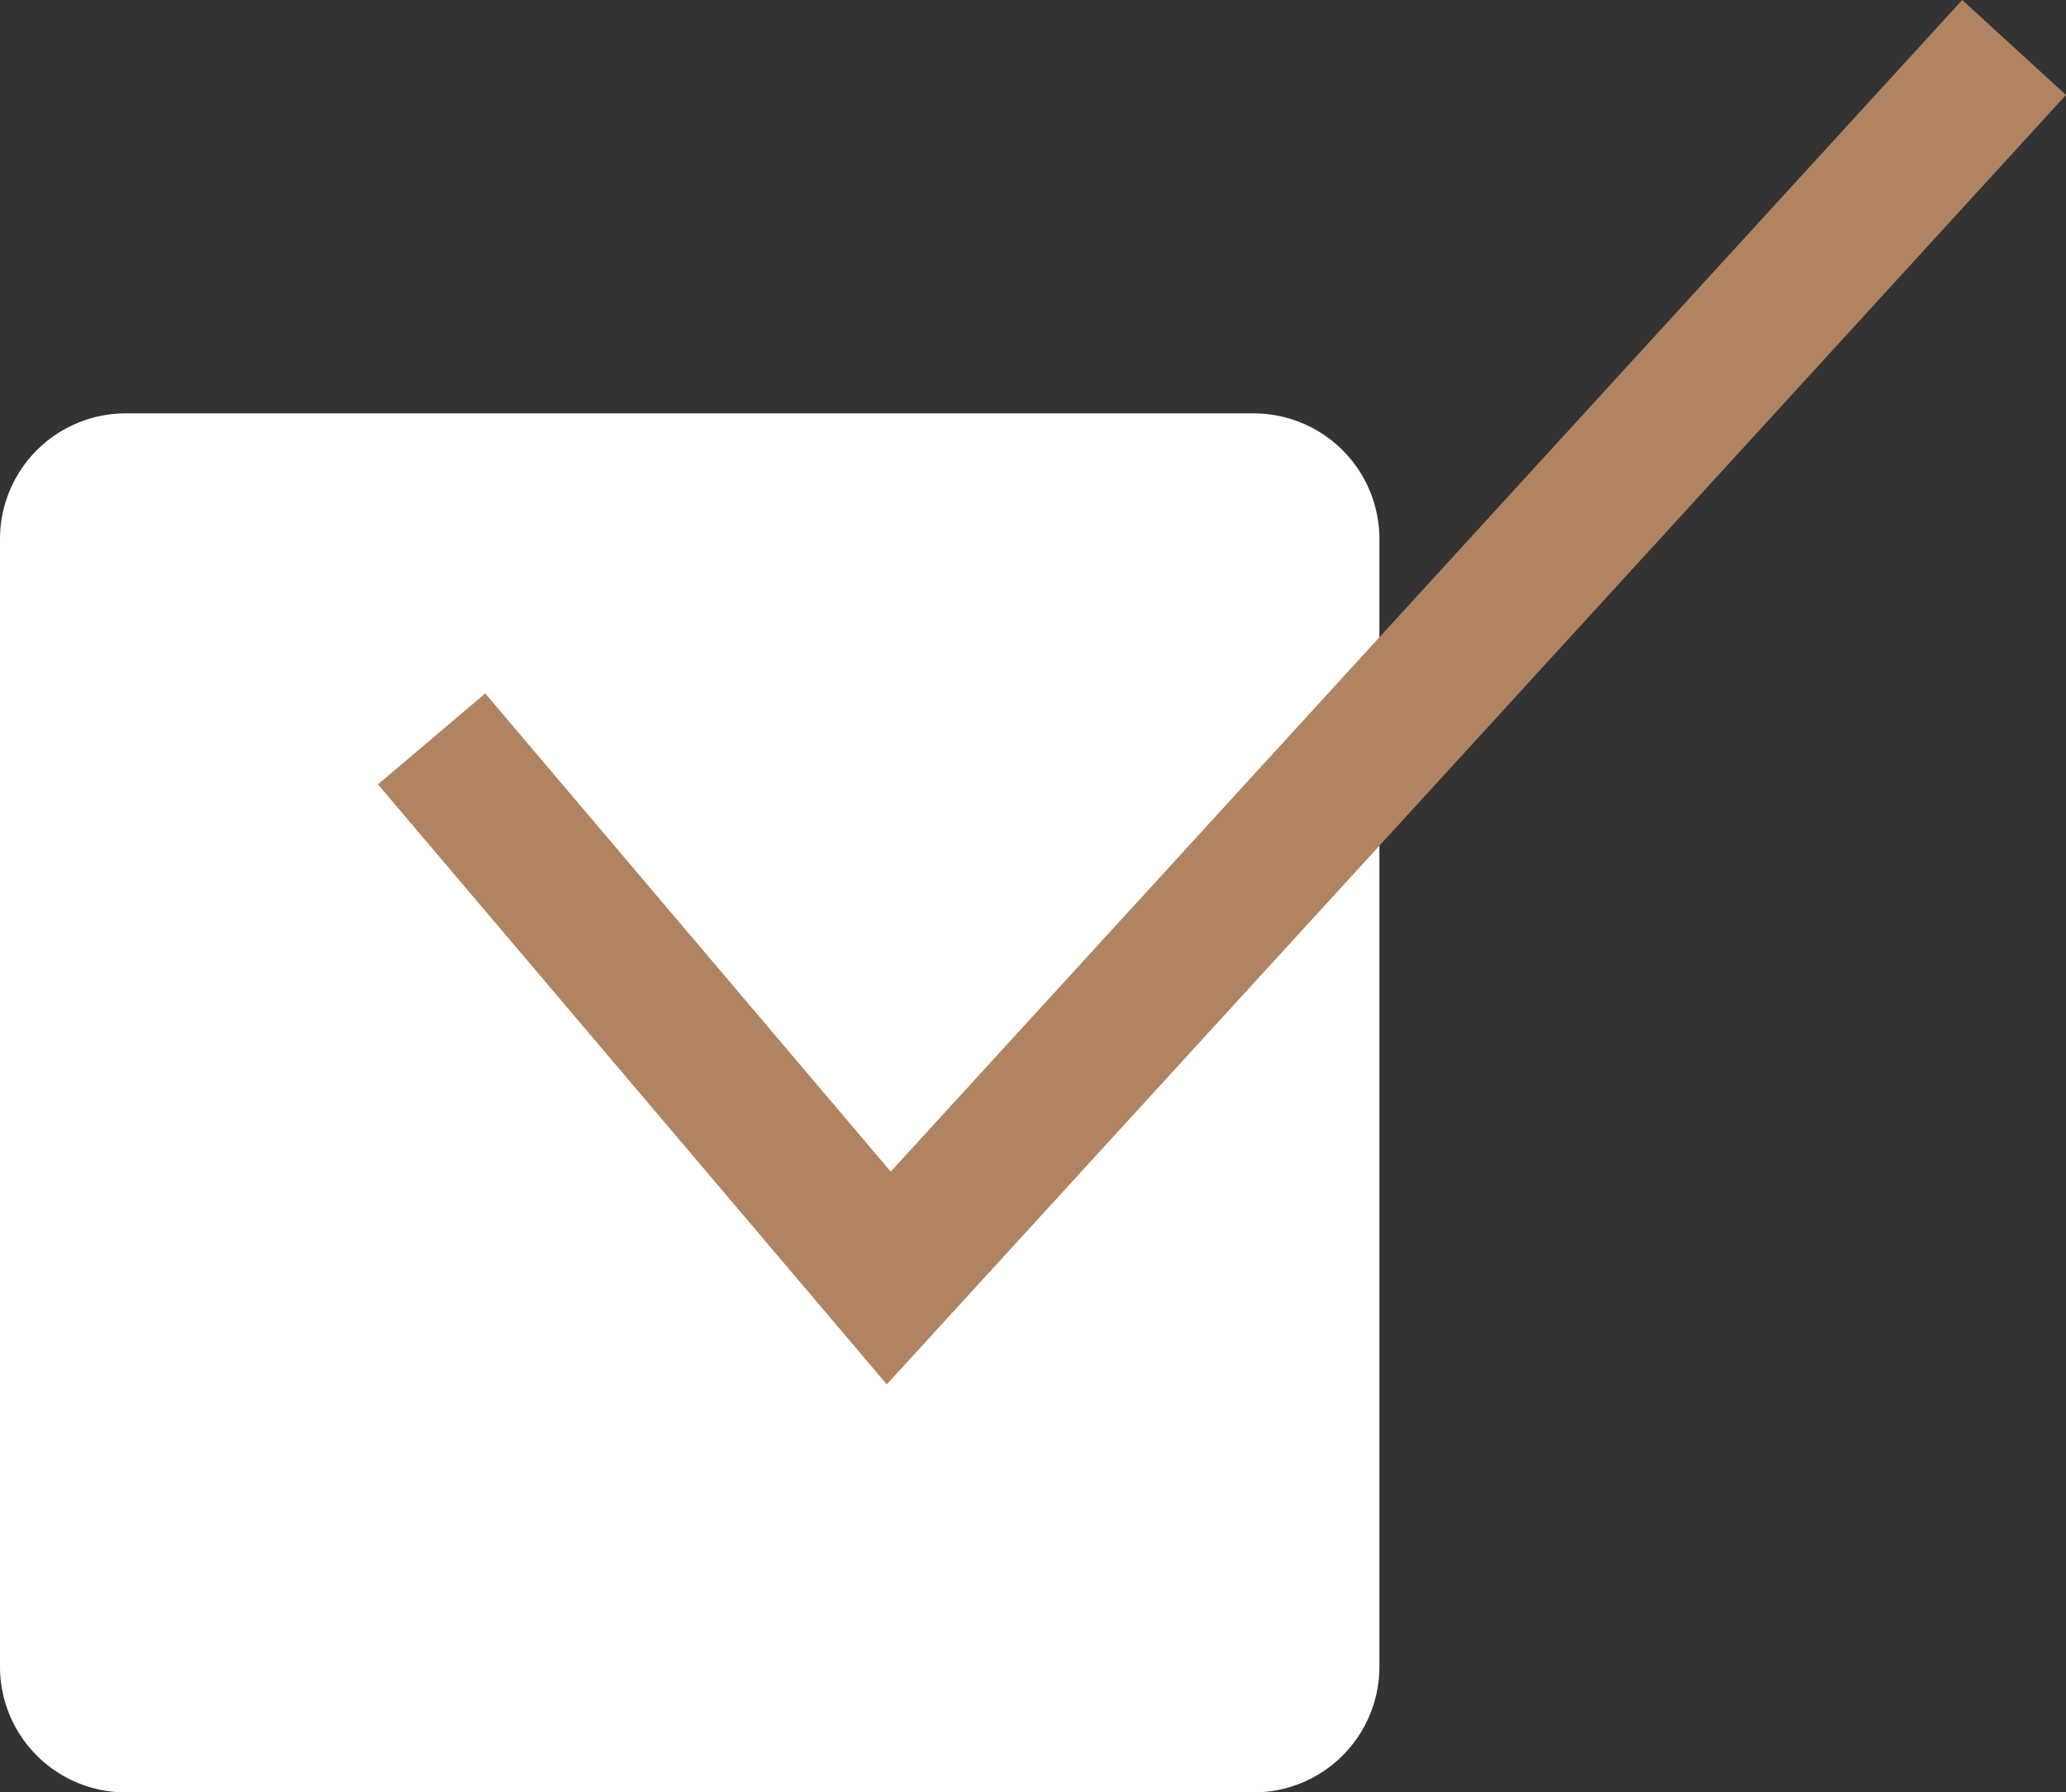
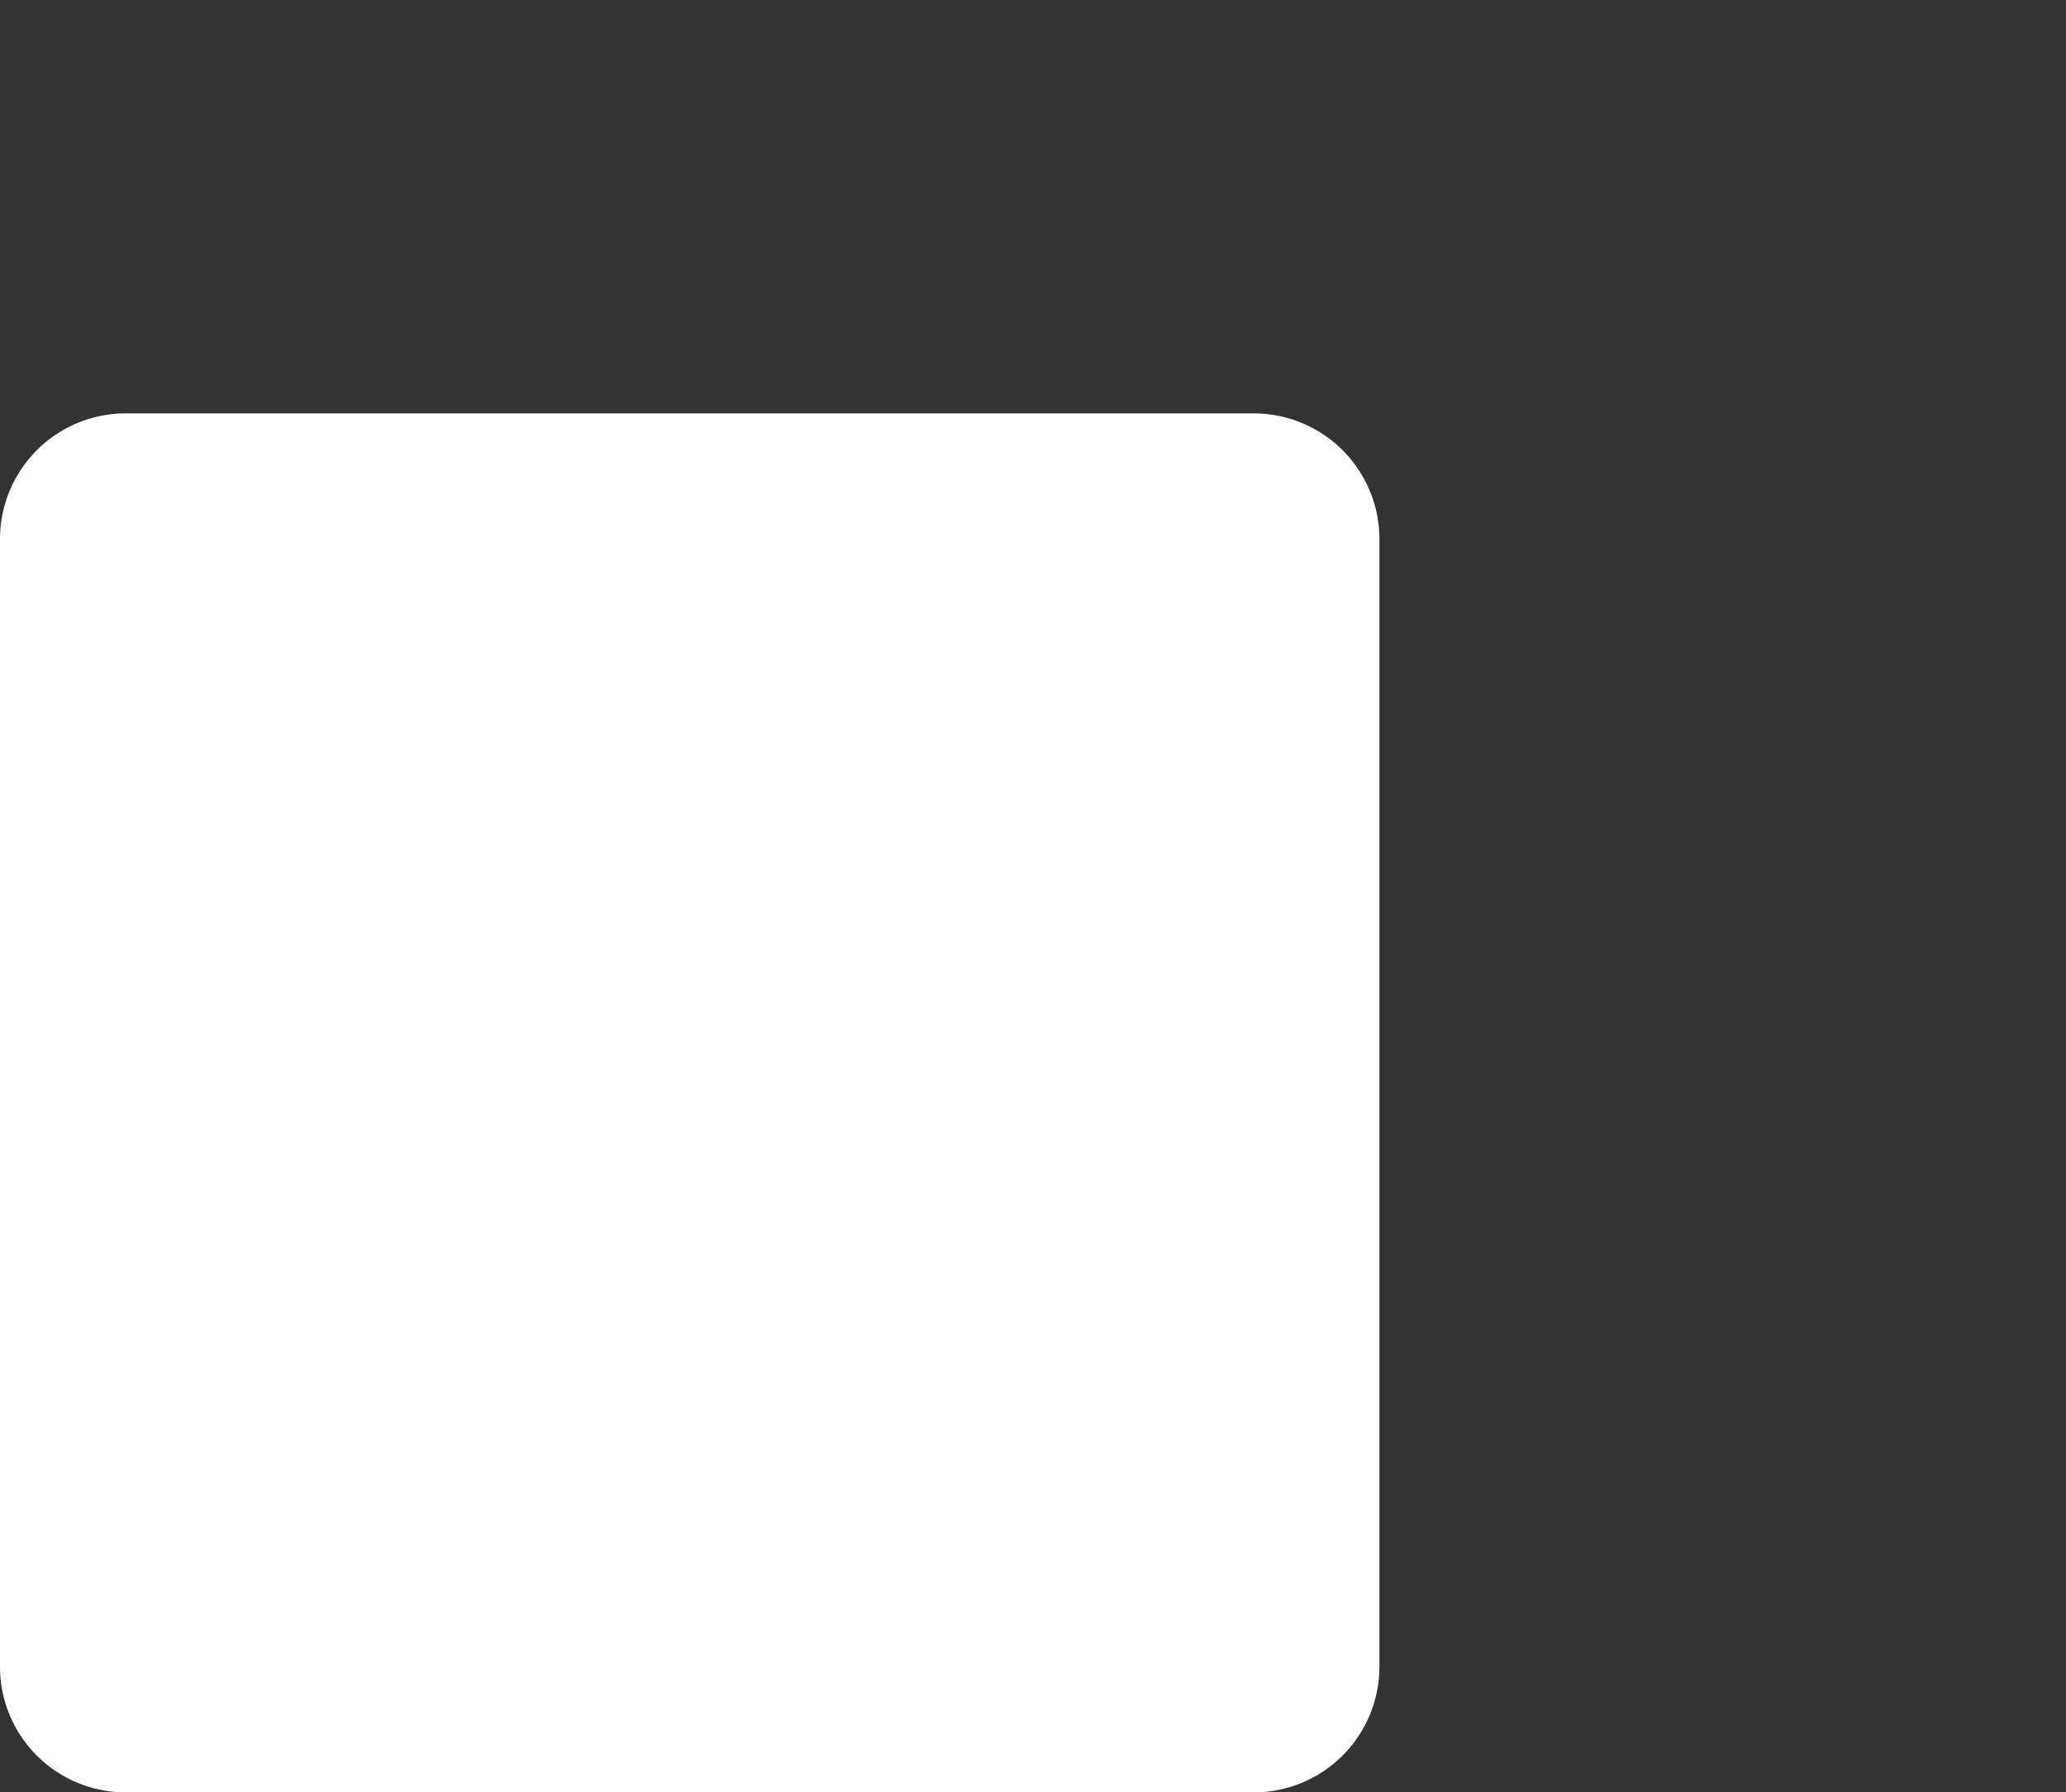
<svg xmlns="http://www.w3.org/2000/svg" viewBox="0 0 823.04 714.23">
  <rect x="0" y="0" width="823.04" height="714.23" fill="#333333" stroke="none" />
  <path d="M499.52,164.72H50A50.1,50.1,0,0,0,0,214.67V664.23a50.1,50.1,0,0,0,50,50H499.52a50.1,50.1,0,0,0,50-50V214.67A50.1,50.1,0,0,0,499.52,164.72Z" style="fill: #fff" />
-   <polygon points="353.27 551.64 150.56 312.55 193.31 276.32 354.84 466.86 781.69 0 823.04 37.83 353.27 551.64" style="fill: #b08461" />
</svg>